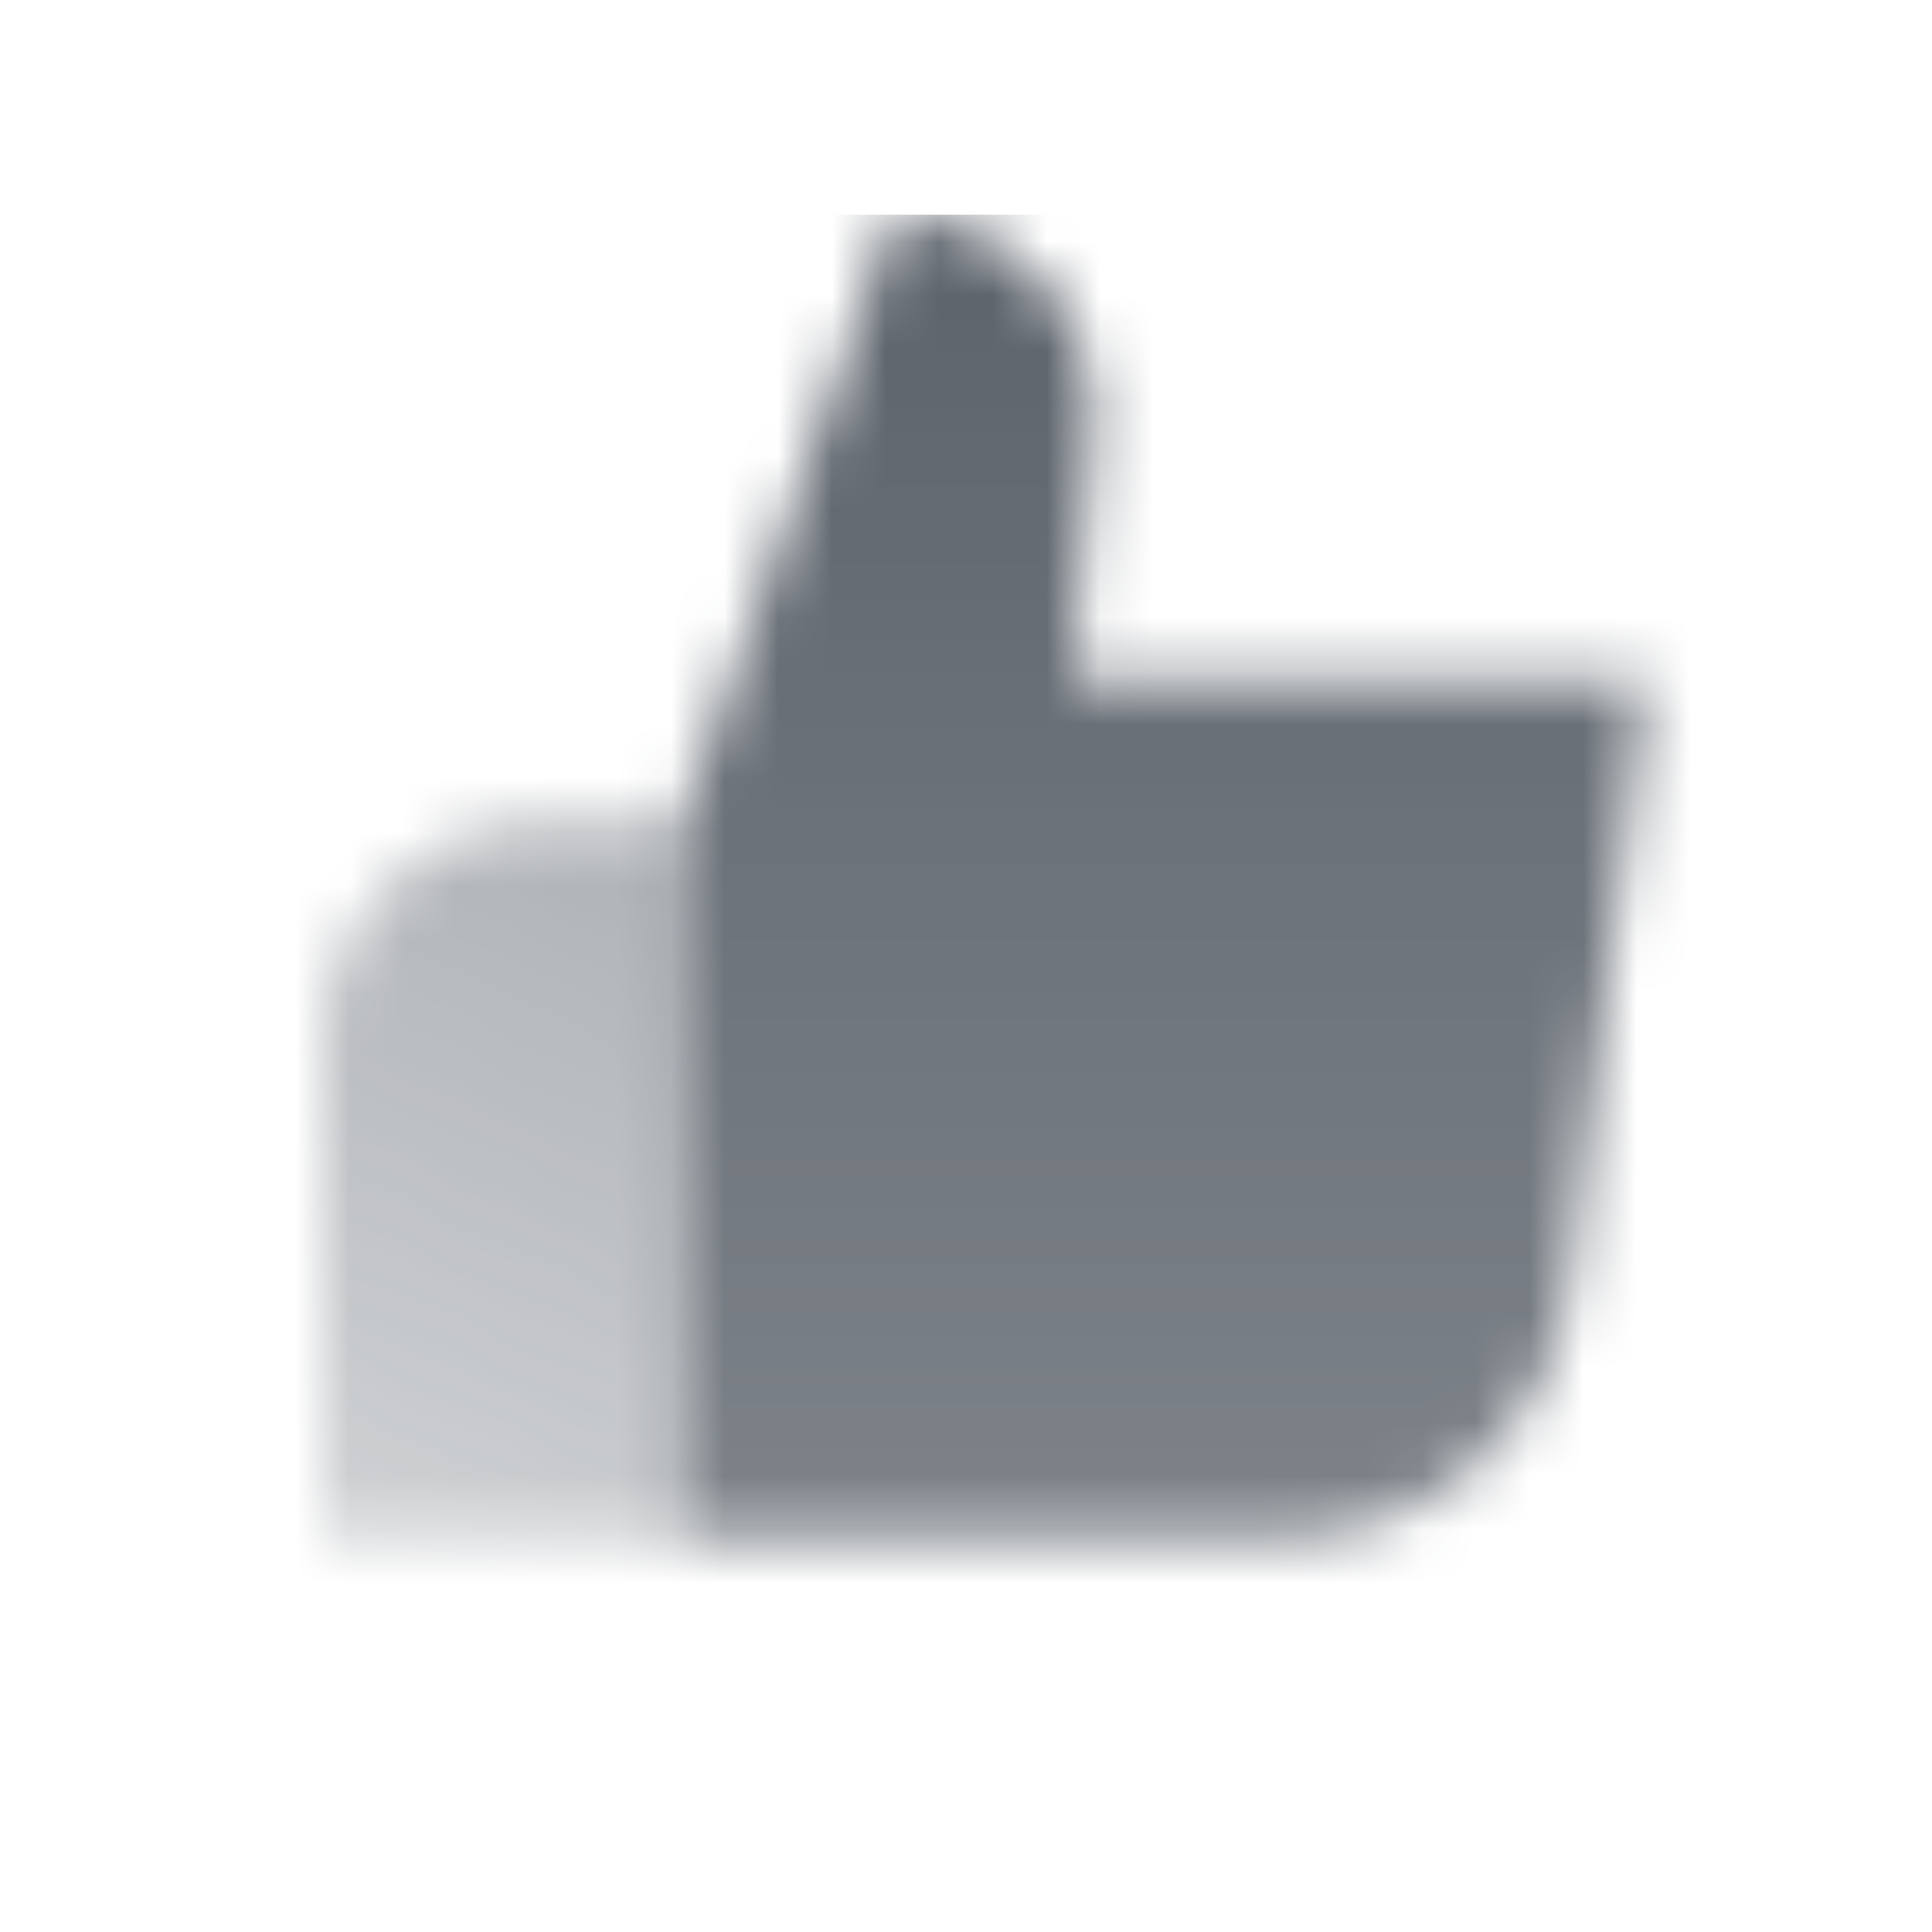
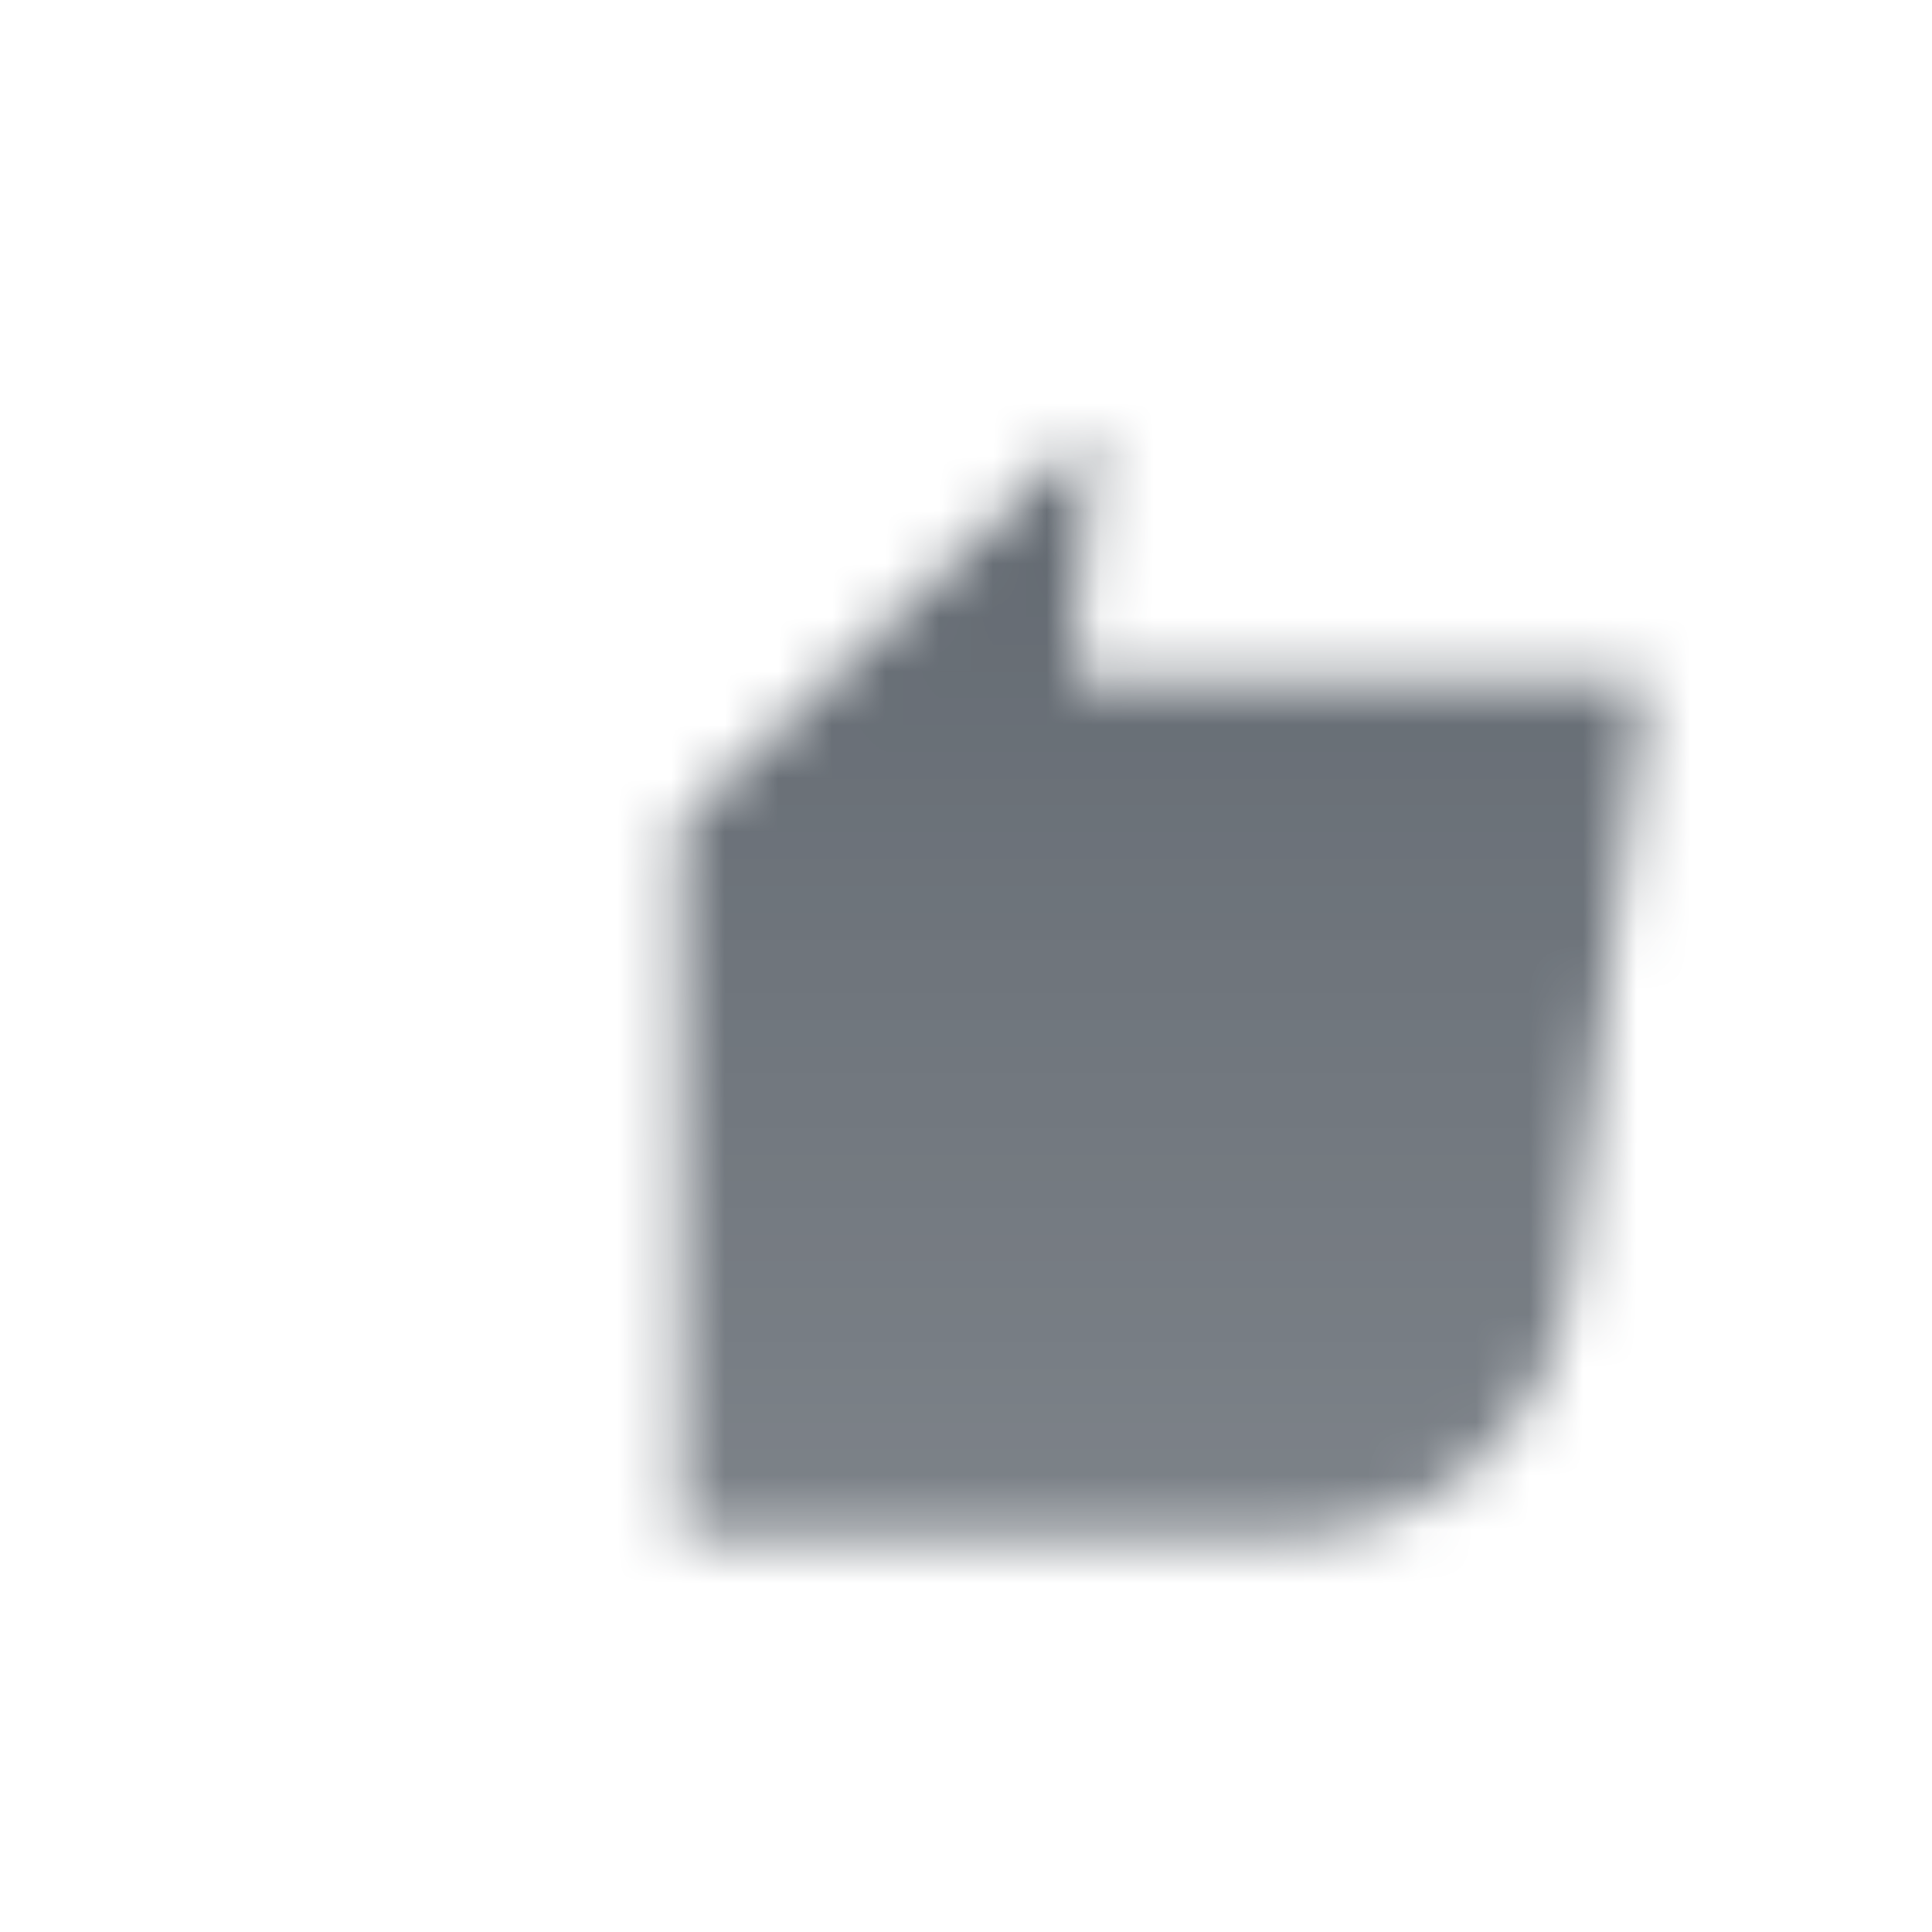
<svg xmlns="http://www.w3.org/2000/svg" width="36" height="36" viewBox="0 0 36 36" fill="none">
  <mask id="mask0_40_13008" style="mask-type:alpha" maskUnits="userSpaceOnUse" x="5" y="4" width="26" height="28">
-     <path fill-rule="evenodd" clip-rule="evenodd" d="M30.666 12.667H19.999L20.359 7.988C20.525 5.837 18.824 4 16.666 4L12.666 15.333C12.666 19.184 12.666 28.667 12.666 28.667H23.958C26.648 28.667 28.916 26.664 29.25 23.995L30.666 12.667Z" fill="url(#paint0_linear_40_13008)" />
-     <path d="M12.666 15.334H9.999C7.79 15.334 5.999 17.125 5.999 19.334V28.667H12.666V15.334Z" fill="url(#paint1_linear_40_13008)" />
+     <path fill-rule="evenodd" clip-rule="evenodd" d="M30.666 12.667H19.999L20.359 7.988L12.666 15.333C12.666 19.184 12.666 28.667 12.666 28.667H23.958C26.648 28.667 28.916 26.664 29.25 23.995L30.666 12.667Z" fill="url(#paint0_linear_40_13008)" />
  </mask>
  <g mask="url(#mask0_40_13008)">
    <path d="M2 4H34V36H2V4Z" fill="#5C636B" />
  </g>
  <defs>
    <linearGradient id="paint0_linear_40_13008" x1="21.842" y1="4" x2="21.842" y2="28.667" gradientUnits="userSpaceOnUse">
      <stop />
      <stop offset="1" stop-opacity="0.8" />
    </linearGradient>
    <linearGradient id="paint1_linear_40_13008" x1="12.666" y1="15.334" x2="6.666" y2="28.667" gradientUnits="userSpaceOnUse">
      <stop stop-opacity="0.5" />
      <stop offset="1" stop-opacity="0.3" />
    </linearGradient>
  </defs>
</svg>